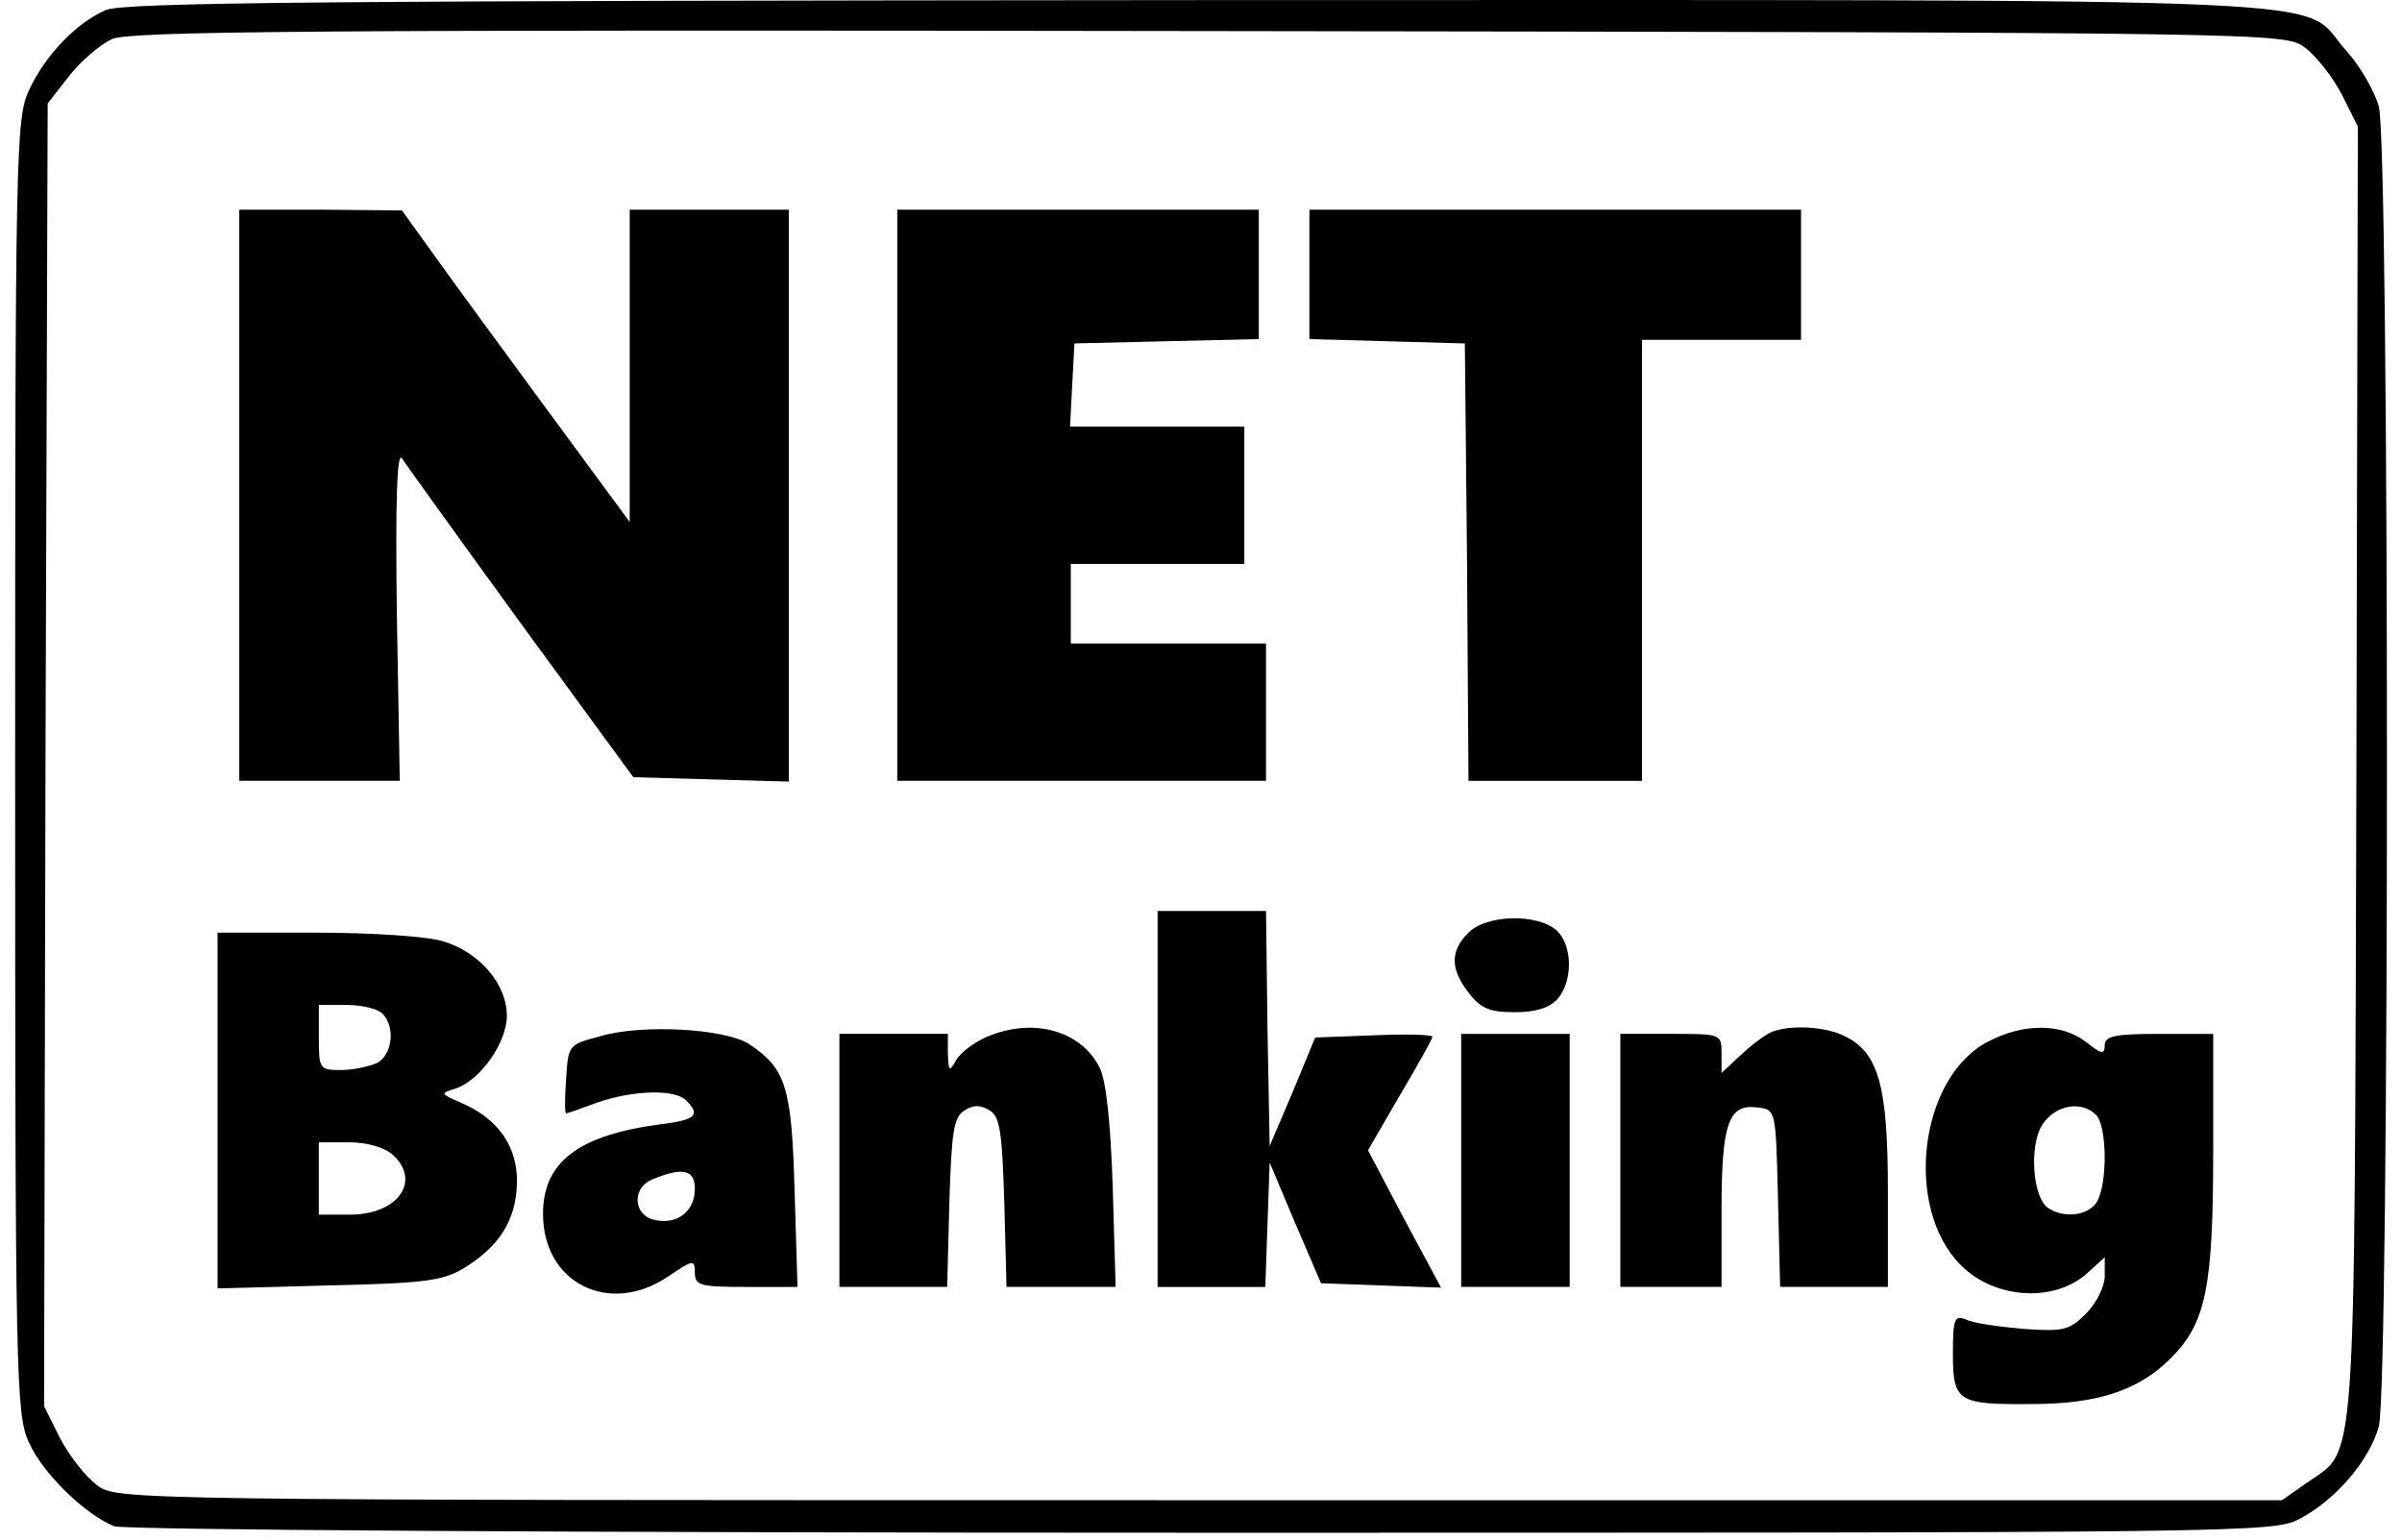
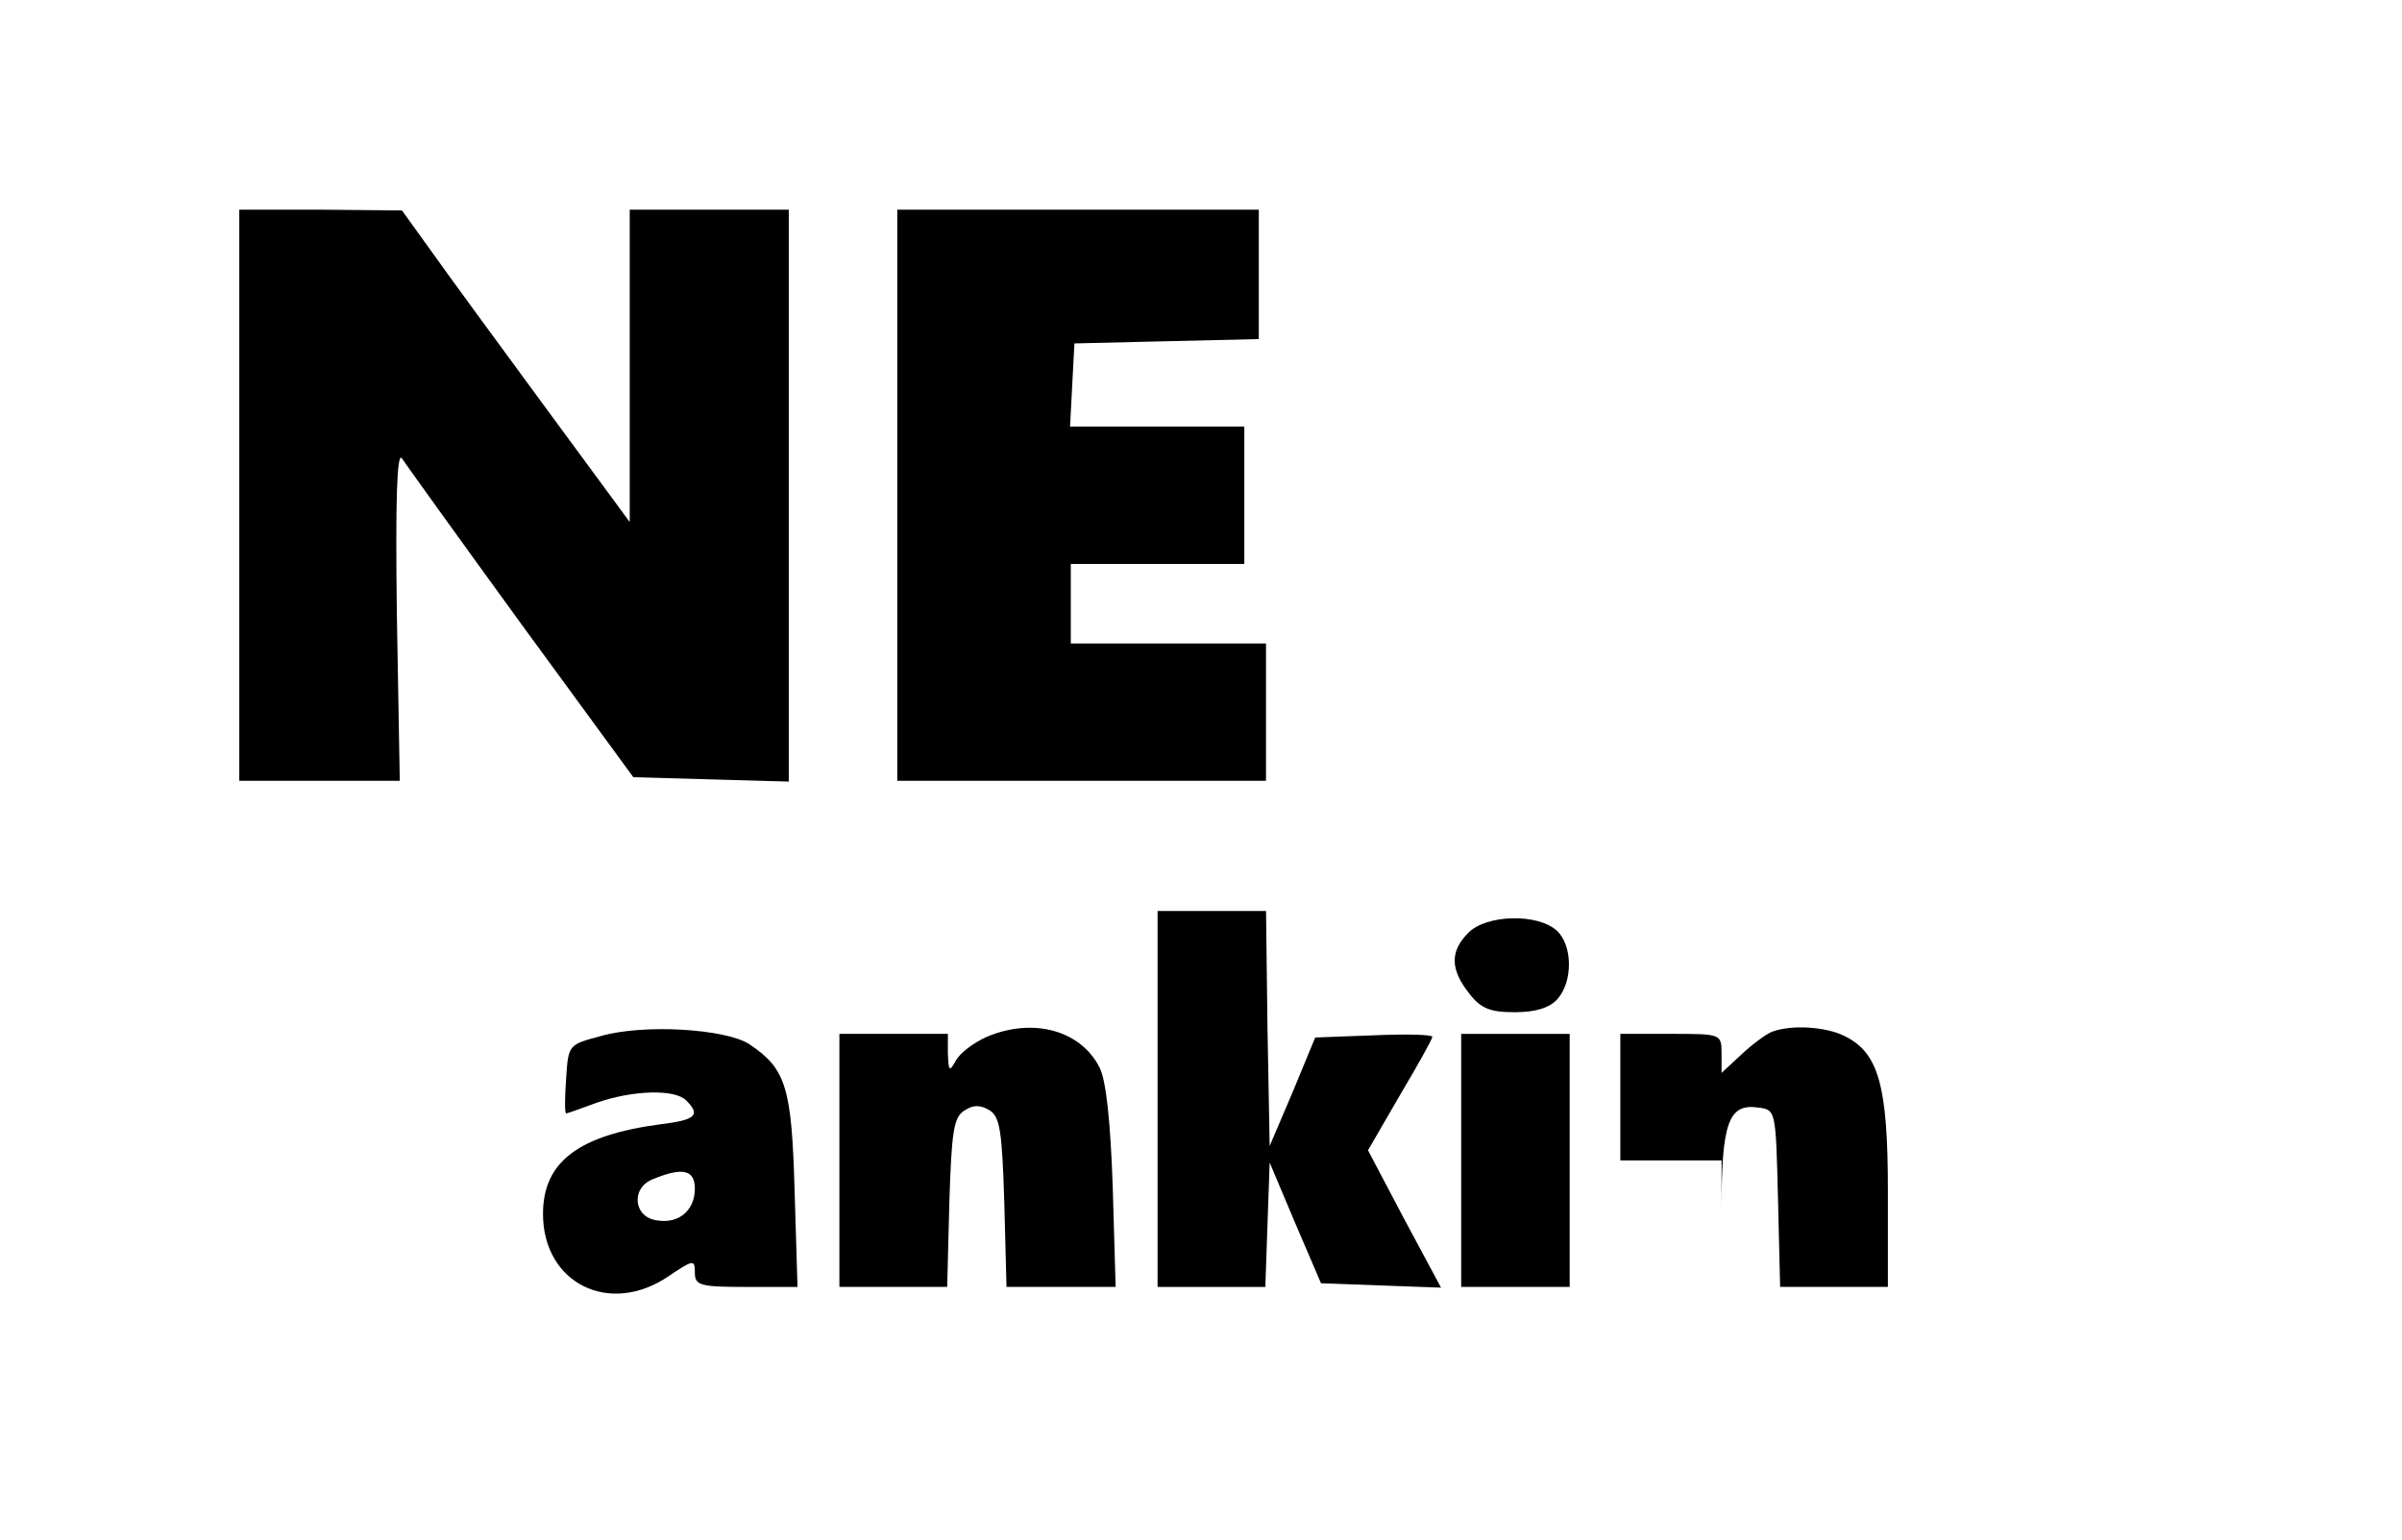
<svg xmlns="http://www.w3.org/2000/svg" width="78" height="50" viewBox="0 0 78 50" fill="none">
  <g clip-path="url(#clip0_6955_25617)">
-     <path d="M3.427 0.33C2.465 0.752 1.455 1.809 0.939 2.936C0.516 3.828 0.492 5.002 0.492 24.889C0.492 44.706 0.516 45.951 0.939 46.843C1.385 47.853 2.77 49.191 3.709 49.567C4.061 49.684 18.102 49.778 39.022 49.778C72.95 49.778 73.796 49.778 74.664 49.333C75.838 48.722 76.942 47.431 77.247 46.327C77.599 45.083 77.599 4.675 77.247 3.454C77.106 2.961 76.636 2.139 76.191 1.646C74.57 -0.139 77.81 0.003 38.952 0.003C10.612 0.024 3.99 0.071 3.427 0.33ZM74.852 1.55C75.204 1.809 75.744 2.489 76.05 3.076L76.566 4.109L76.519 25.123C76.448 48.486 76.543 46.984 74.876 48.181L74.101 48.721H38.952C3.85 48.721 3.802 48.721 3.145 48.228C2.793 47.969 2.253 47.288 1.947 46.702L1.431 45.668L1.478 24.513L1.548 3.358L2.229 2.489C2.605 1.997 3.239 1.456 3.637 1.268C4.248 1.009 10.235 0.963 39.279 1.009C74.101 1.057 74.195 1.057 74.852 1.55Z" fill="black" />
    <path d="M7.77 16.084V25.358H10.376H12.982L12.887 19.935C12.84 16.272 12.887 14.652 13.052 14.887C13.192 15.098 14.93 17.517 16.926 20.264L20.566 25.241L23.102 25.312L25.614 25.383V16.085V6.81H23.032H20.449V11.882V16.953L17.702 13.22C16.199 11.178 14.532 8.9 14.016 8.172L13.053 6.834L10.424 6.81H7.77V16.084H7.77Z" fill="black" />
    <path d="M29.137 16.084V25.358H35.124H41.111V23.128V20.898H37.941H34.772V19.606V18.315H37.589H40.407V16.085V13.854H37.589H34.748L34.819 12.492L34.89 11.153L37.895 11.082L40.877 11.012V8.922V6.809H35.007H29.137V16.084Z" fill="black" />
-     <path d="M42.52 8.923V11.012L45.056 11.083L47.568 11.154L47.639 18.245L47.686 25.359H50.504H53.32V18.198V11.037H55.902H58.485V8.924V6.81H50.502H42.52V8.923Z" fill="black" />
    <path d="M37.59 35.69V41.795H39.351H41.089L41.159 39.776L41.23 37.756L42.052 39.705L42.897 41.676L44.846 41.747L46.795 41.818L45.598 39.588L44.423 37.357L45.457 35.572C46.044 34.586 46.513 33.741 46.513 33.671C46.513 33.6 45.668 33.576 44.611 33.623L42.709 33.694L41.981 35.455L41.23 37.217L41.159 33.389L41.112 29.585H39.351H37.59V35.69Z" fill="black" />
    <path d="M47.685 30.289C47.074 30.9 47.097 31.487 47.708 32.262C48.084 32.755 48.39 32.873 49.187 32.873C49.868 32.873 50.314 32.732 50.573 32.45C51.089 31.863 51.066 30.689 50.549 30.219C49.915 29.655 48.272 29.702 47.685 30.289Z" fill="black" />
-     <path d="M7.066 36.066V41.842L10.659 41.747C13.711 41.676 14.345 41.606 15.026 41.207C16.2 40.503 16.764 39.634 16.787 38.413C16.811 37.239 16.177 36.323 14.956 35.807C14.298 35.525 14.298 35.502 14.768 35.361C15.59 35.103 16.459 33.859 16.459 32.99C16.459 31.957 15.567 30.923 14.393 30.571C13.876 30.407 12.044 30.289 10.26 30.289H7.066V36.066ZM12.42 32.919C12.843 33.342 12.748 34.234 12.256 34.515C11.997 34.632 11.481 34.75 11.082 34.75C10.377 34.75 10.354 34.727 10.354 33.694V32.637H11.246C11.739 32.637 12.256 32.755 12.42 32.919ZM12.748 37.498C13.688 38.342 12.936 39.447 11.363 39.447H10.353V38.273V37.098H11.339C11.904 37.098 12.491 37.263 12.748 37.498Z" fill="black" />
    <path d="M19.511 33.647C18.455 33.929 18.455 33.929 18.384 35.032C18.337 35.666 18.337 36.159 18.384 36.159C18.431 36.159 18.877 35.995 19.394 35.807C20.545 35.408 21.907 35.361 22.282 35.737C22.752 36.206 22.611 36.371 21.46 36.511C18.783 36.864 17.633 37.733 17.633 39.423C17.633 41.677 19.793 42.757 21.718 41.442C22.517 40.902 22.564 40.902 22.564 41.325C22.564 41.748 22.728 41.795 24.23 41.795H25.898L25.803 38.673C25.709 35.292 25.522 34.705 24.324 33.906C23.55 33.412 20.897 33.248 19.511 33.647ZM22.564 38.601C22.564 39.305 22.047 39.752 21.342 39.634C20.567 39.54 20.474 38.578 21.202 38.295C22.164 37.897 22.564 37.99 22.564 38.601Z" fill="black" />
    <path d="M32.049 33.67C31.626 33.858 31.18 34.187 31.039 34.445C30.827 34.821 30.804 34.797 30.78 34.21V33.576H29.019H27.258V37.685V41.793H29.019H30.758L30.828 39.069C30.899 36.745 30.969 36.276 31.321 36.064C31.603 35.876 31.837 35.876 32.143 36.064C32.471 36.276 32.542 36.745 32.613 39.069L32.684 41.793H34.444H36.228L36.134 38.553C36.063 36.463 35.922 35.101 35.711 34.679C35.101 33.459 33.551 33.037 32.049 33.67Z" fill="black" />
-     <path d="M57.547 33.506C57.359 33.577 56.913 33.905 56.561 34.234L55.904 34.844V34.21C55.904 33.576 55.88 33.576 54.26 33.576H52.617V37.685V41.794H54.26H55.904V39.258C55.904 36.44 56.139 35.829 57.101 35.97C57.665 36.041 57.665 36.064 57.736 38.905L57.806 41.793H59.544H61.305V38.67C61.305 35.242 61 34.186 59.896 33.645C59.285 33.342 58.181 33.271 57.547 33.506Z" fill="black" />
-     <path d="M64.544 33.835C62.313 35.009 61.82 39.235 63.675 41.09C64.802 42.217 66.775 42.311 67.831 41.301L68.347 40.831V41.441C68.347 41.77 68.089 42.31 67.737 42.663C67.197 43.203 67.009 43.25 65.694 43.156C64.895 43.085 64.051 42.968 63.839 42.851C63.464 42.71 63.417 42.827 63.417 43.978C63.417 45.528 63.581 45.621 65.999 45.598C68.112 45.598 69.451 45.152 70.483 44.119C71.634 42.969 71.869 41.842 71.869 37.357V33.577H70.108C68.652 33.577 68.346 33.648 68.346 33.953C68.346 34.258 68.229 34.234 67.736 33.836C66.938 33.225 65.694 33.225 64.544 33.835ZM68.065 36.207C68.417 36.559 68.441 38.367 68.112 39.001C67.854 39.471 67.056 39.588 66.516 39.236C66 38.907 65.882 37.193 66.328 36.512C66.75 35.877 67.596 35.737 68.065 36.207Z" fill="black" />
+     <path d="M57.547 33.506C57.359 33.577 56.913 33.905 56.561 34.234L55.904 34.844V34.21C55.904 33.576 55.88 33.576 54.26 33.576H52.617V37.685H54.26H55.904V39.258C55.904 36.44 56.139 35.829 57.101 35.97C57.665 36.041 57.665 36.064 57.736 38.905L57.806 41.793H59.544H61.305V38.67C61.305 35.242 61 34.186 59.896 33.645C59.285 33.342 58.181 33.271 57.547 33.506Z" fill="black" />
    <path d="M47.449 37.686V41.794H49.21H50.972V37.686V33.577H49.21H47.449V37.686Z" fill="black" />
  </g>
  <defs>
    <clipPath id="clip0_6955_25617">
      <rect width="77.019" height="50" fill="white" transform="translate(0.492)" />
    </clipPath>
  </defs>
</svg>